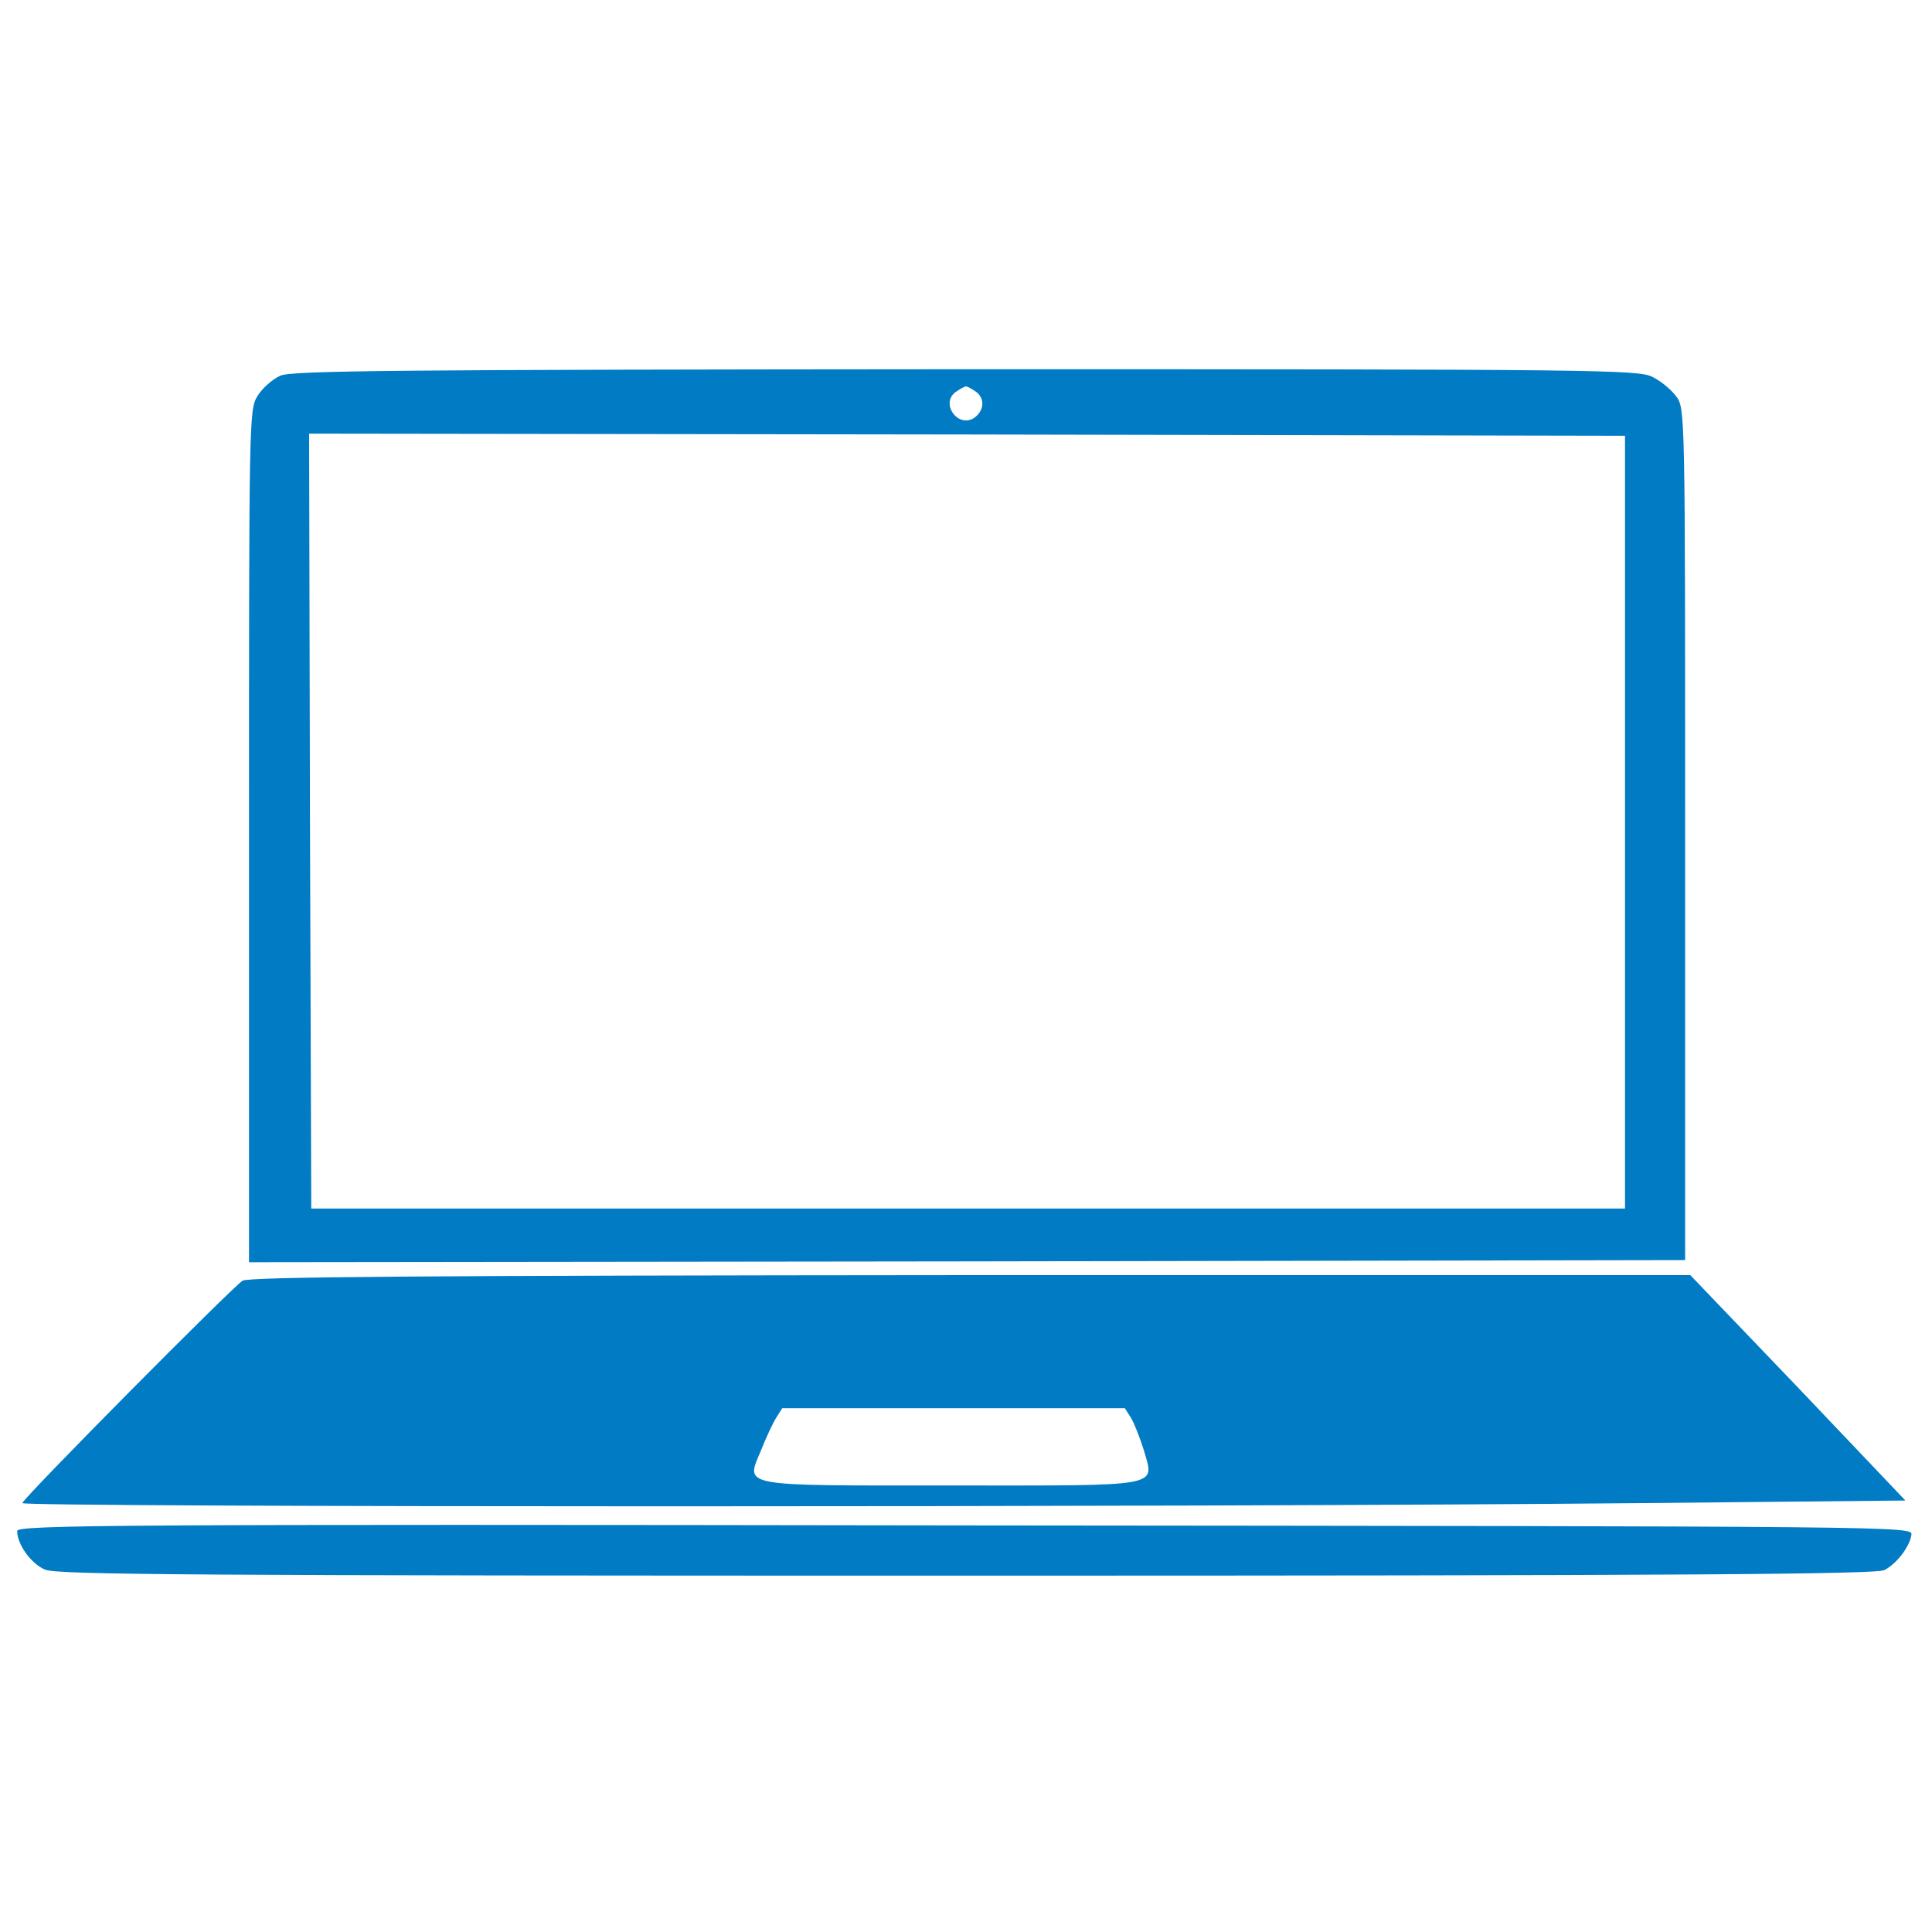
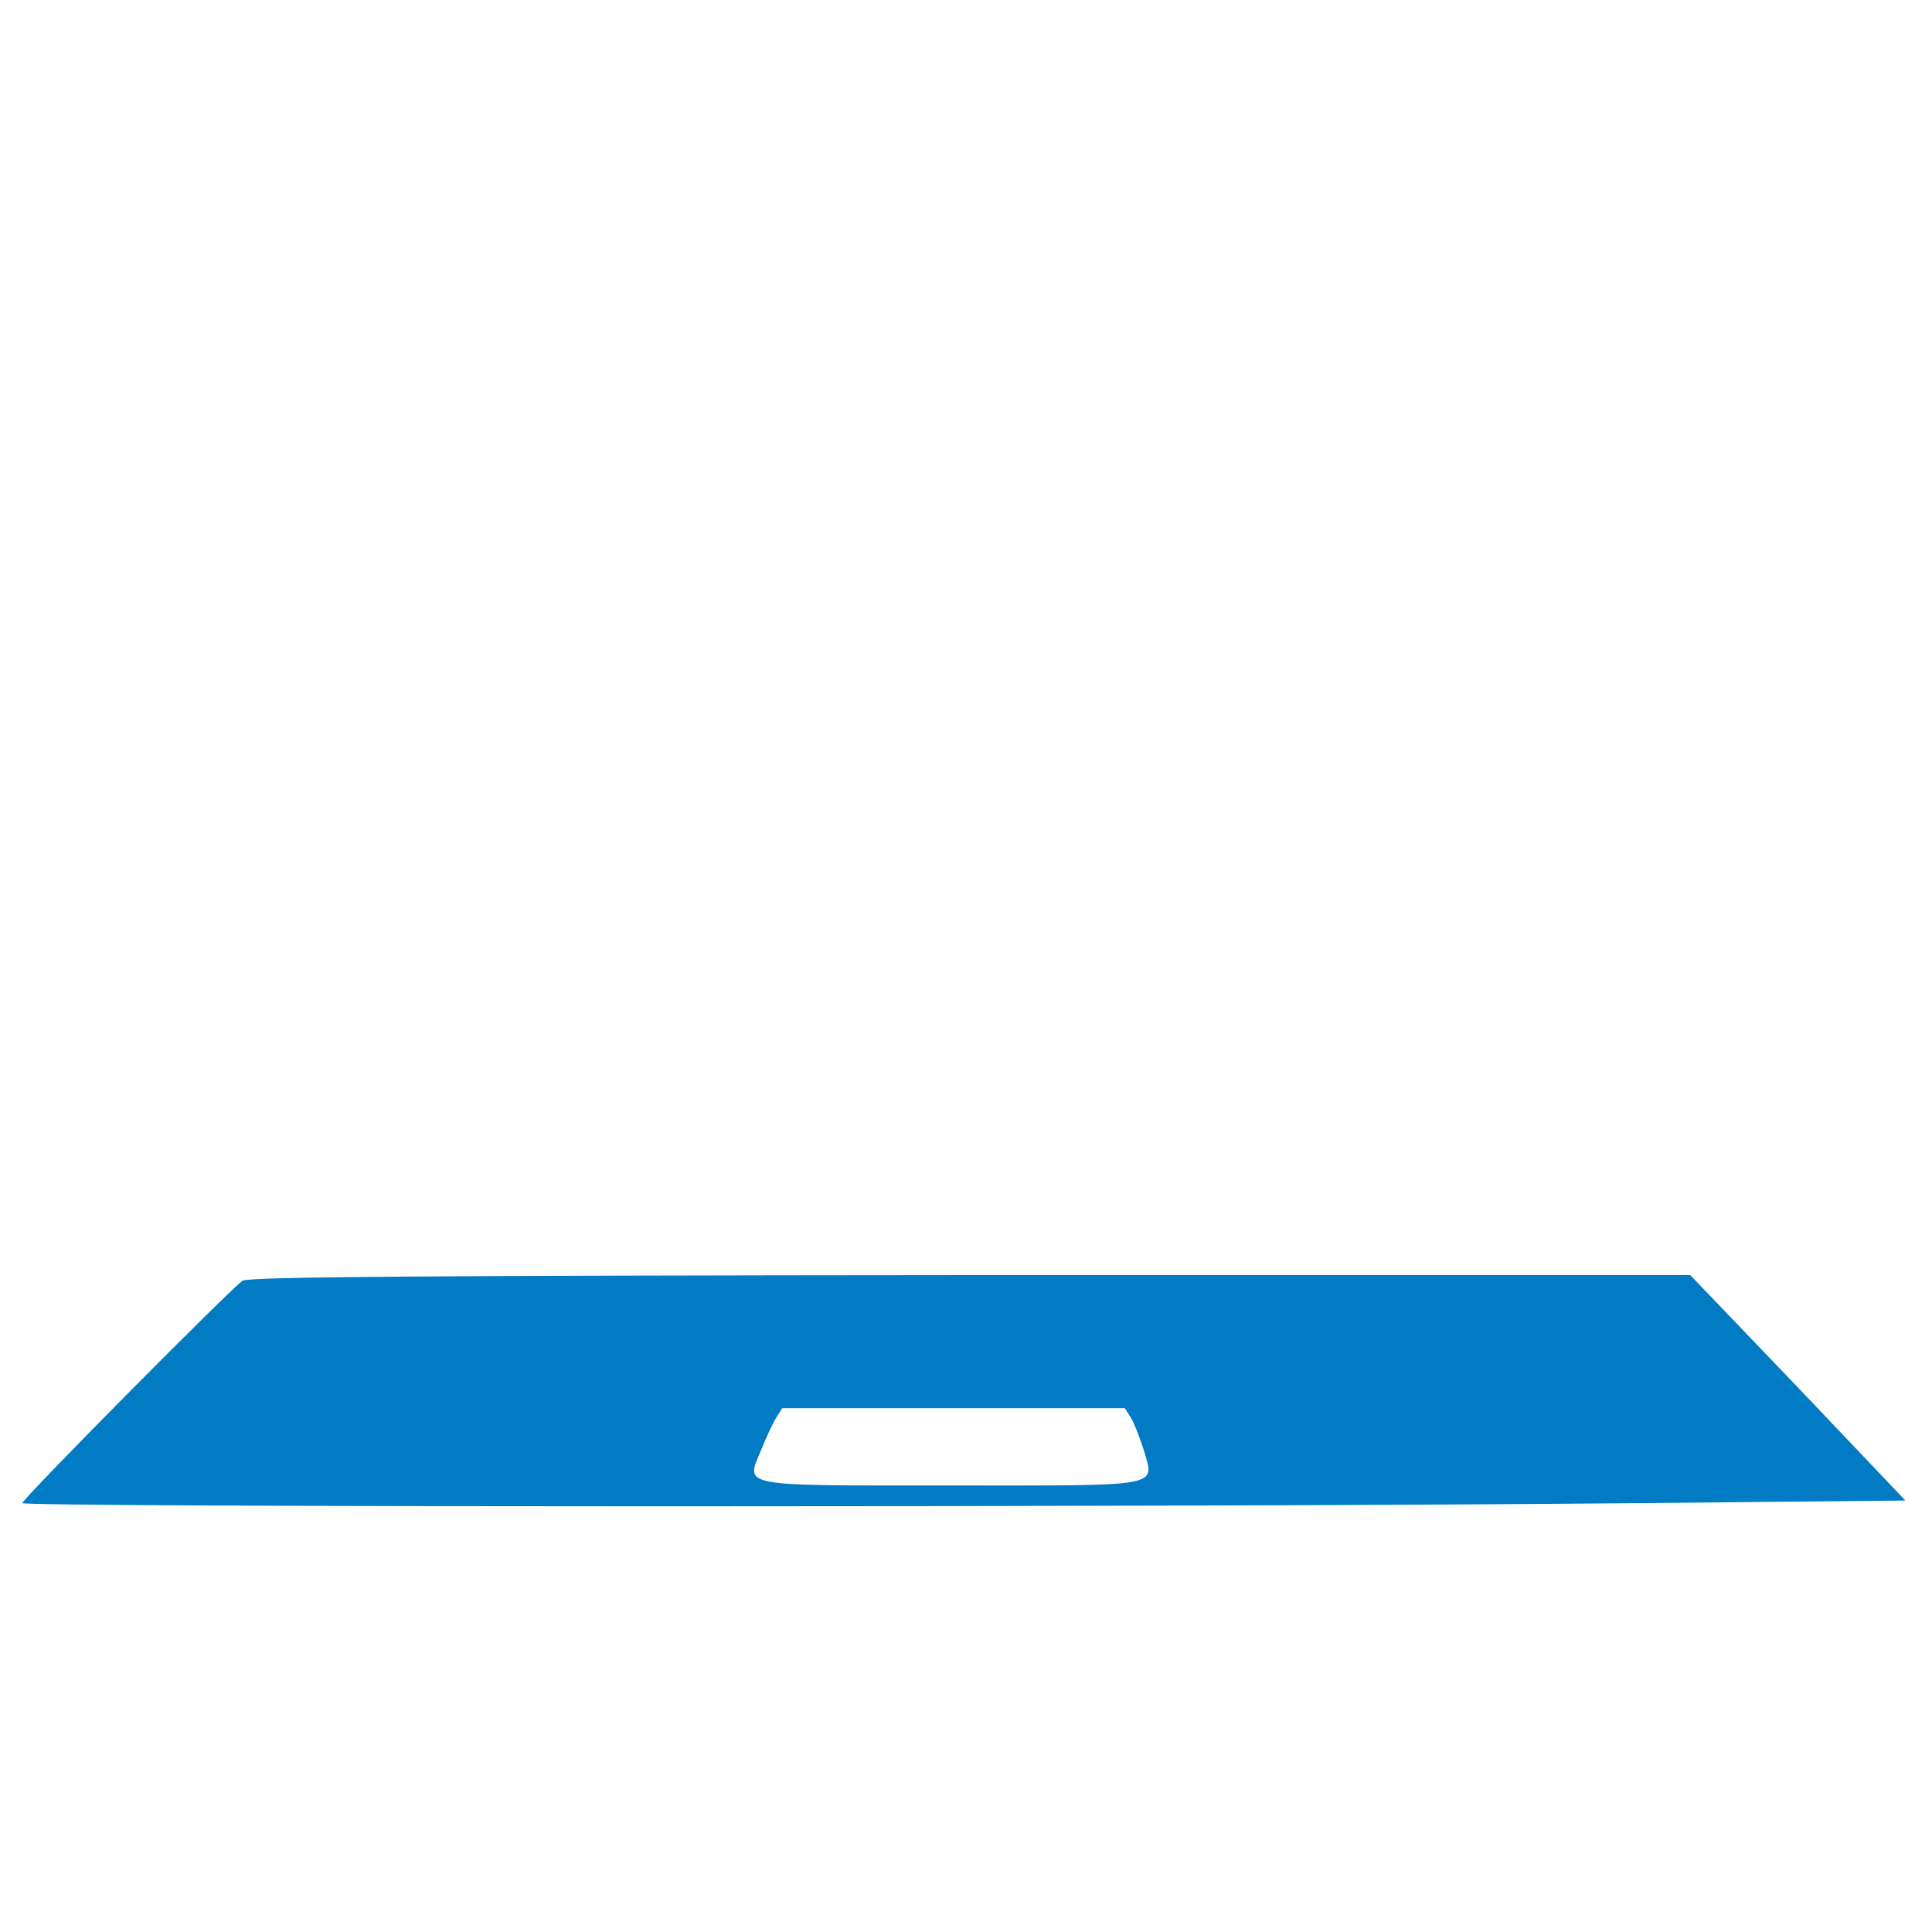
<svg xmlns="http://www.w3.org/2000/svg" version="1.1" id="Layer_1" x="0px" y="0px" viewBox="0 0 450 450" style="enable-background:new 0 0 450 450;" xml:space="preserve">
  <style type="text/css">
	.st0{fill:#007BC4;}
</style>
  <g transform="translate(0,369) scale(0.1,-0.1)">
-     <path class="st0" d="M653,2815c-18-8-42-29-53-47c-20-32-20-48-20-1026V750l1673,2l1672,3v992c0,987,0,992-21,1020   c-11,15-36,36-55,45c-32,17-128,18-1599,18C929,2829,680,2827,653,2815z M2274,2777c21-16,18-45-6-61c-38-23-78,35-42,61   c10,7,21,13,24,13S2264,2784,2274,2777z M3785,1775V875H2255H725l-3,903l-2,902l1532-2l1533-3V1775z" />
    <path class="st0" d="M565,707C542,693,57,204,52,189c-4-10,2749-10,3775,0l611,6l-250,263l-251,262H2261C970,719,580,716,565,707z    M2634,388c8-13,21-47,30-75c25-88,51-83-449-83c-501,0-478-4-442,83c11,28,27,62,35,75l14,22h399h399L2634,388z" />
-     <path class="st0" d="M40,124c0-31,32-76,65-90c29-12,344-14,2147-14c1657,0,2118,3,2137,13c28,14,59,54,63,82c3,20-3,20-2204,22   C264,140,40,138,40,124z" />
  </g>
</svg>